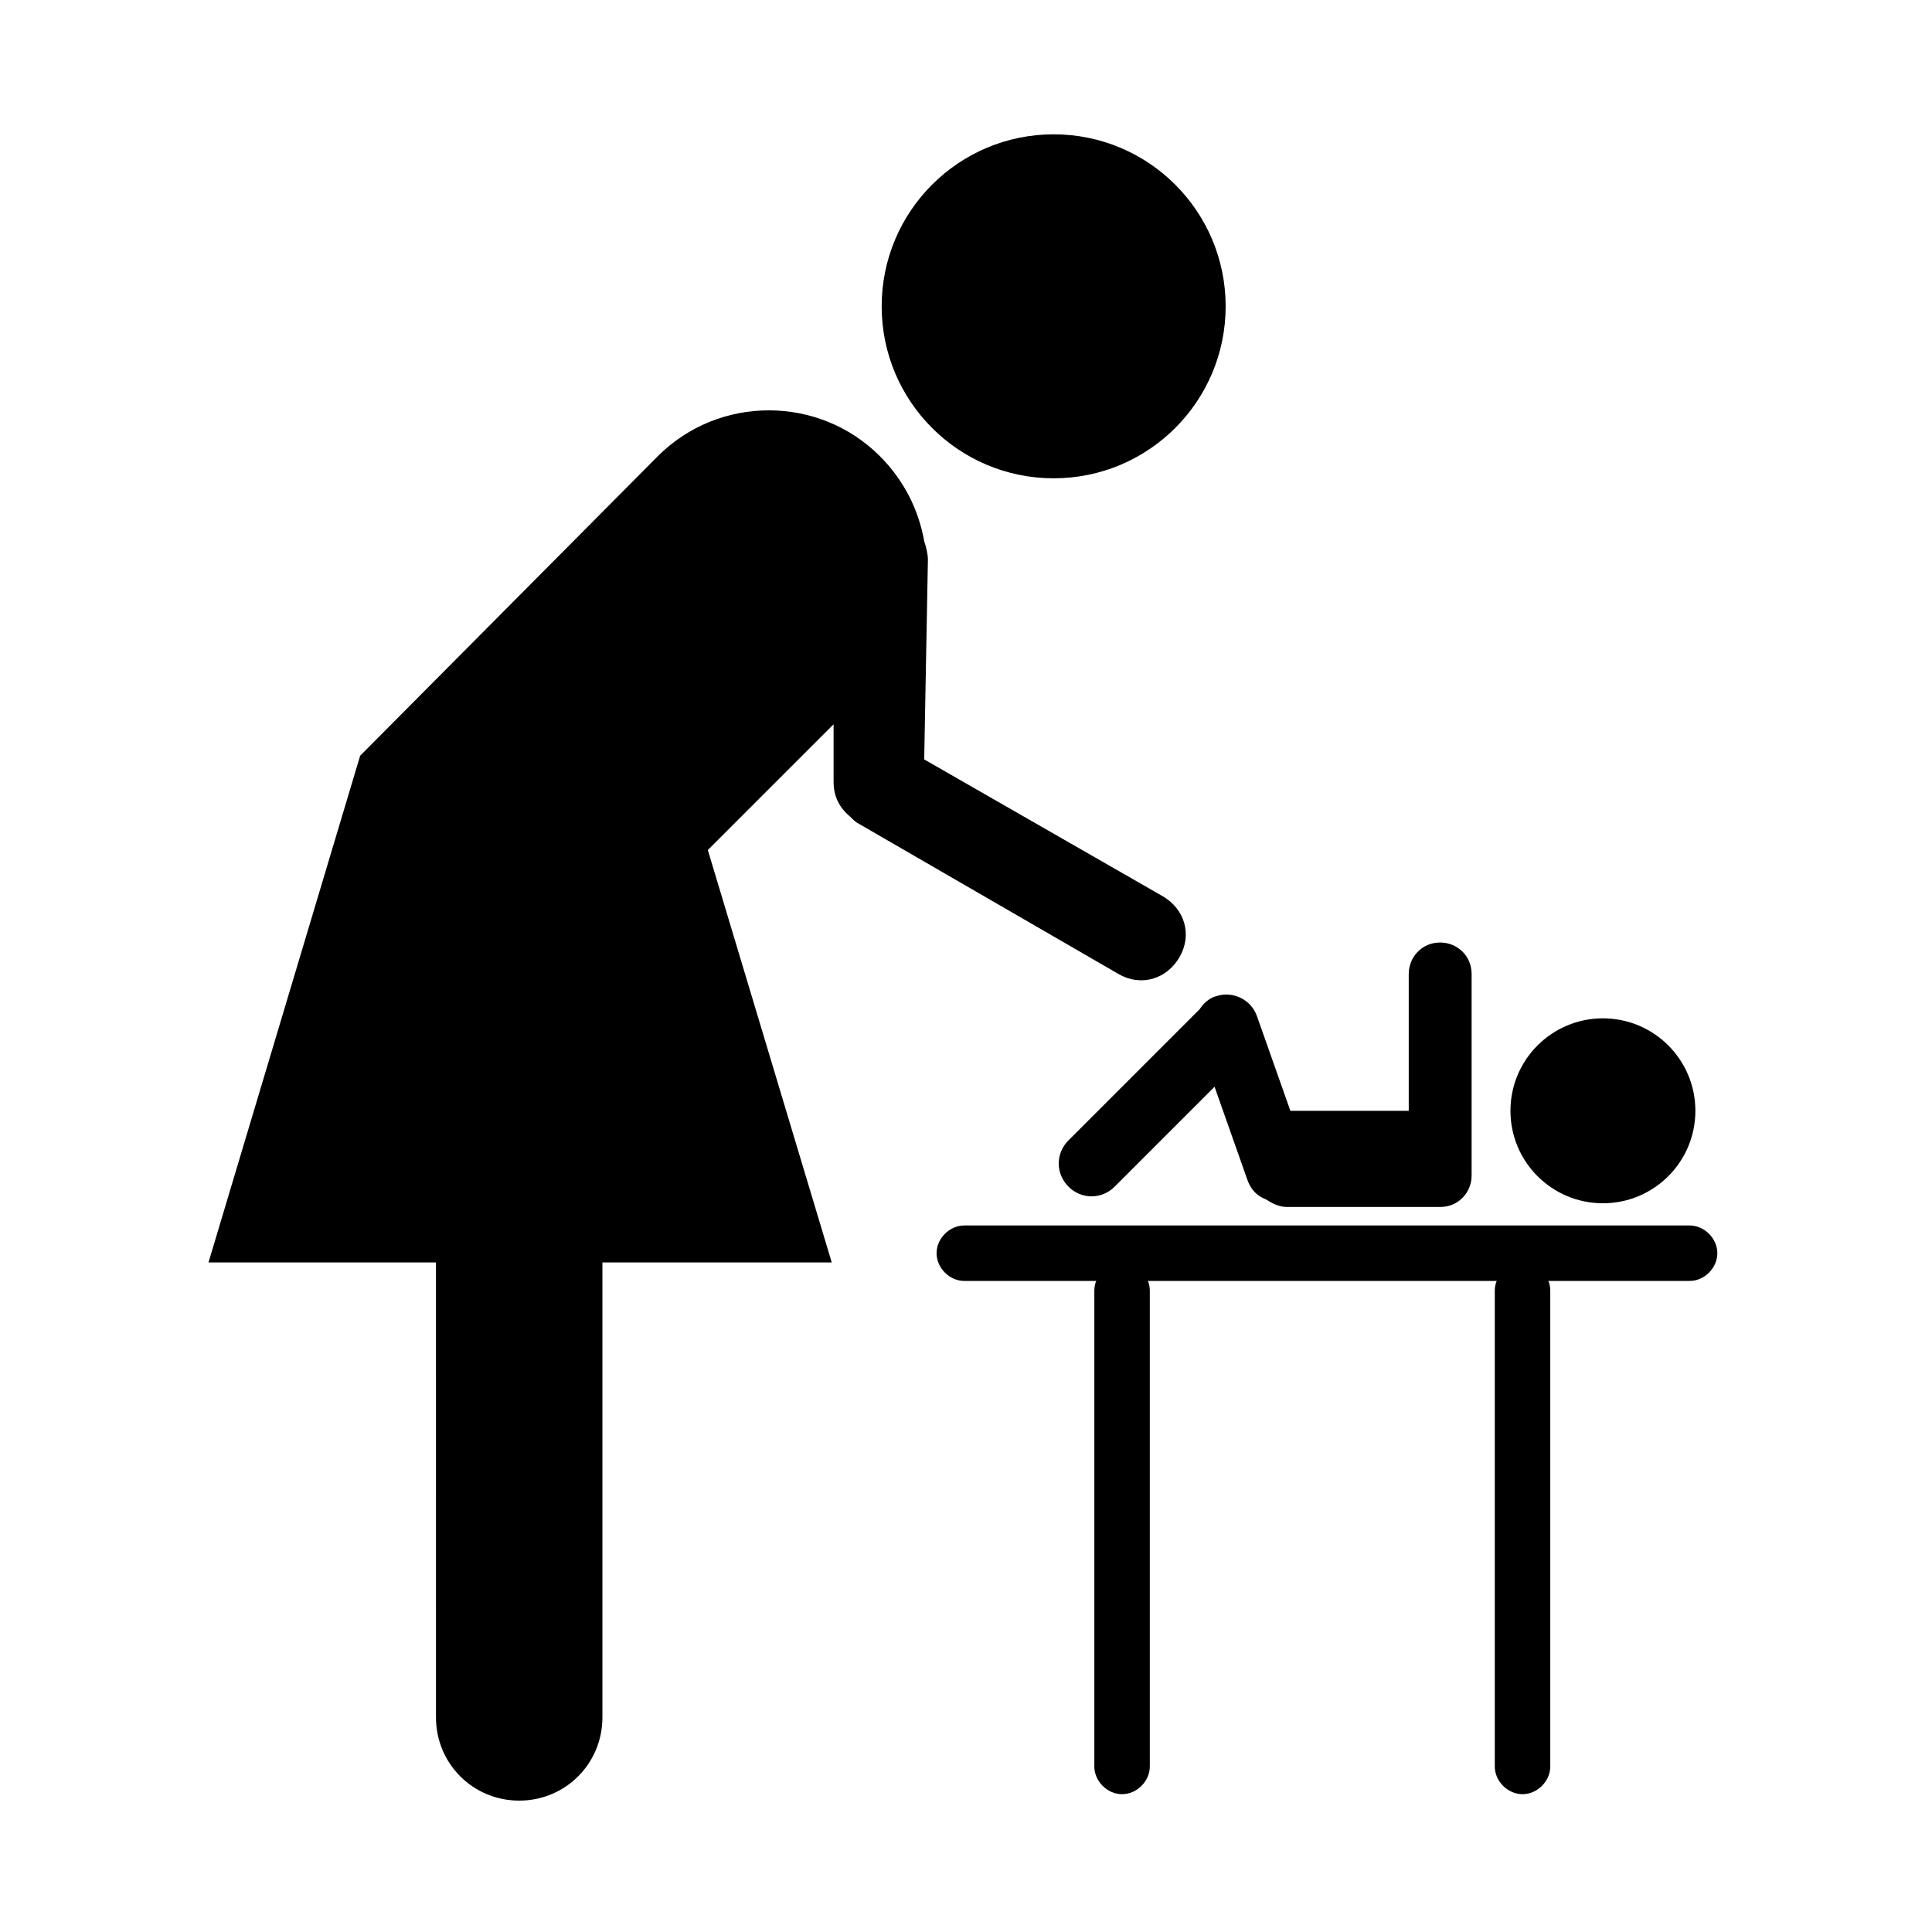
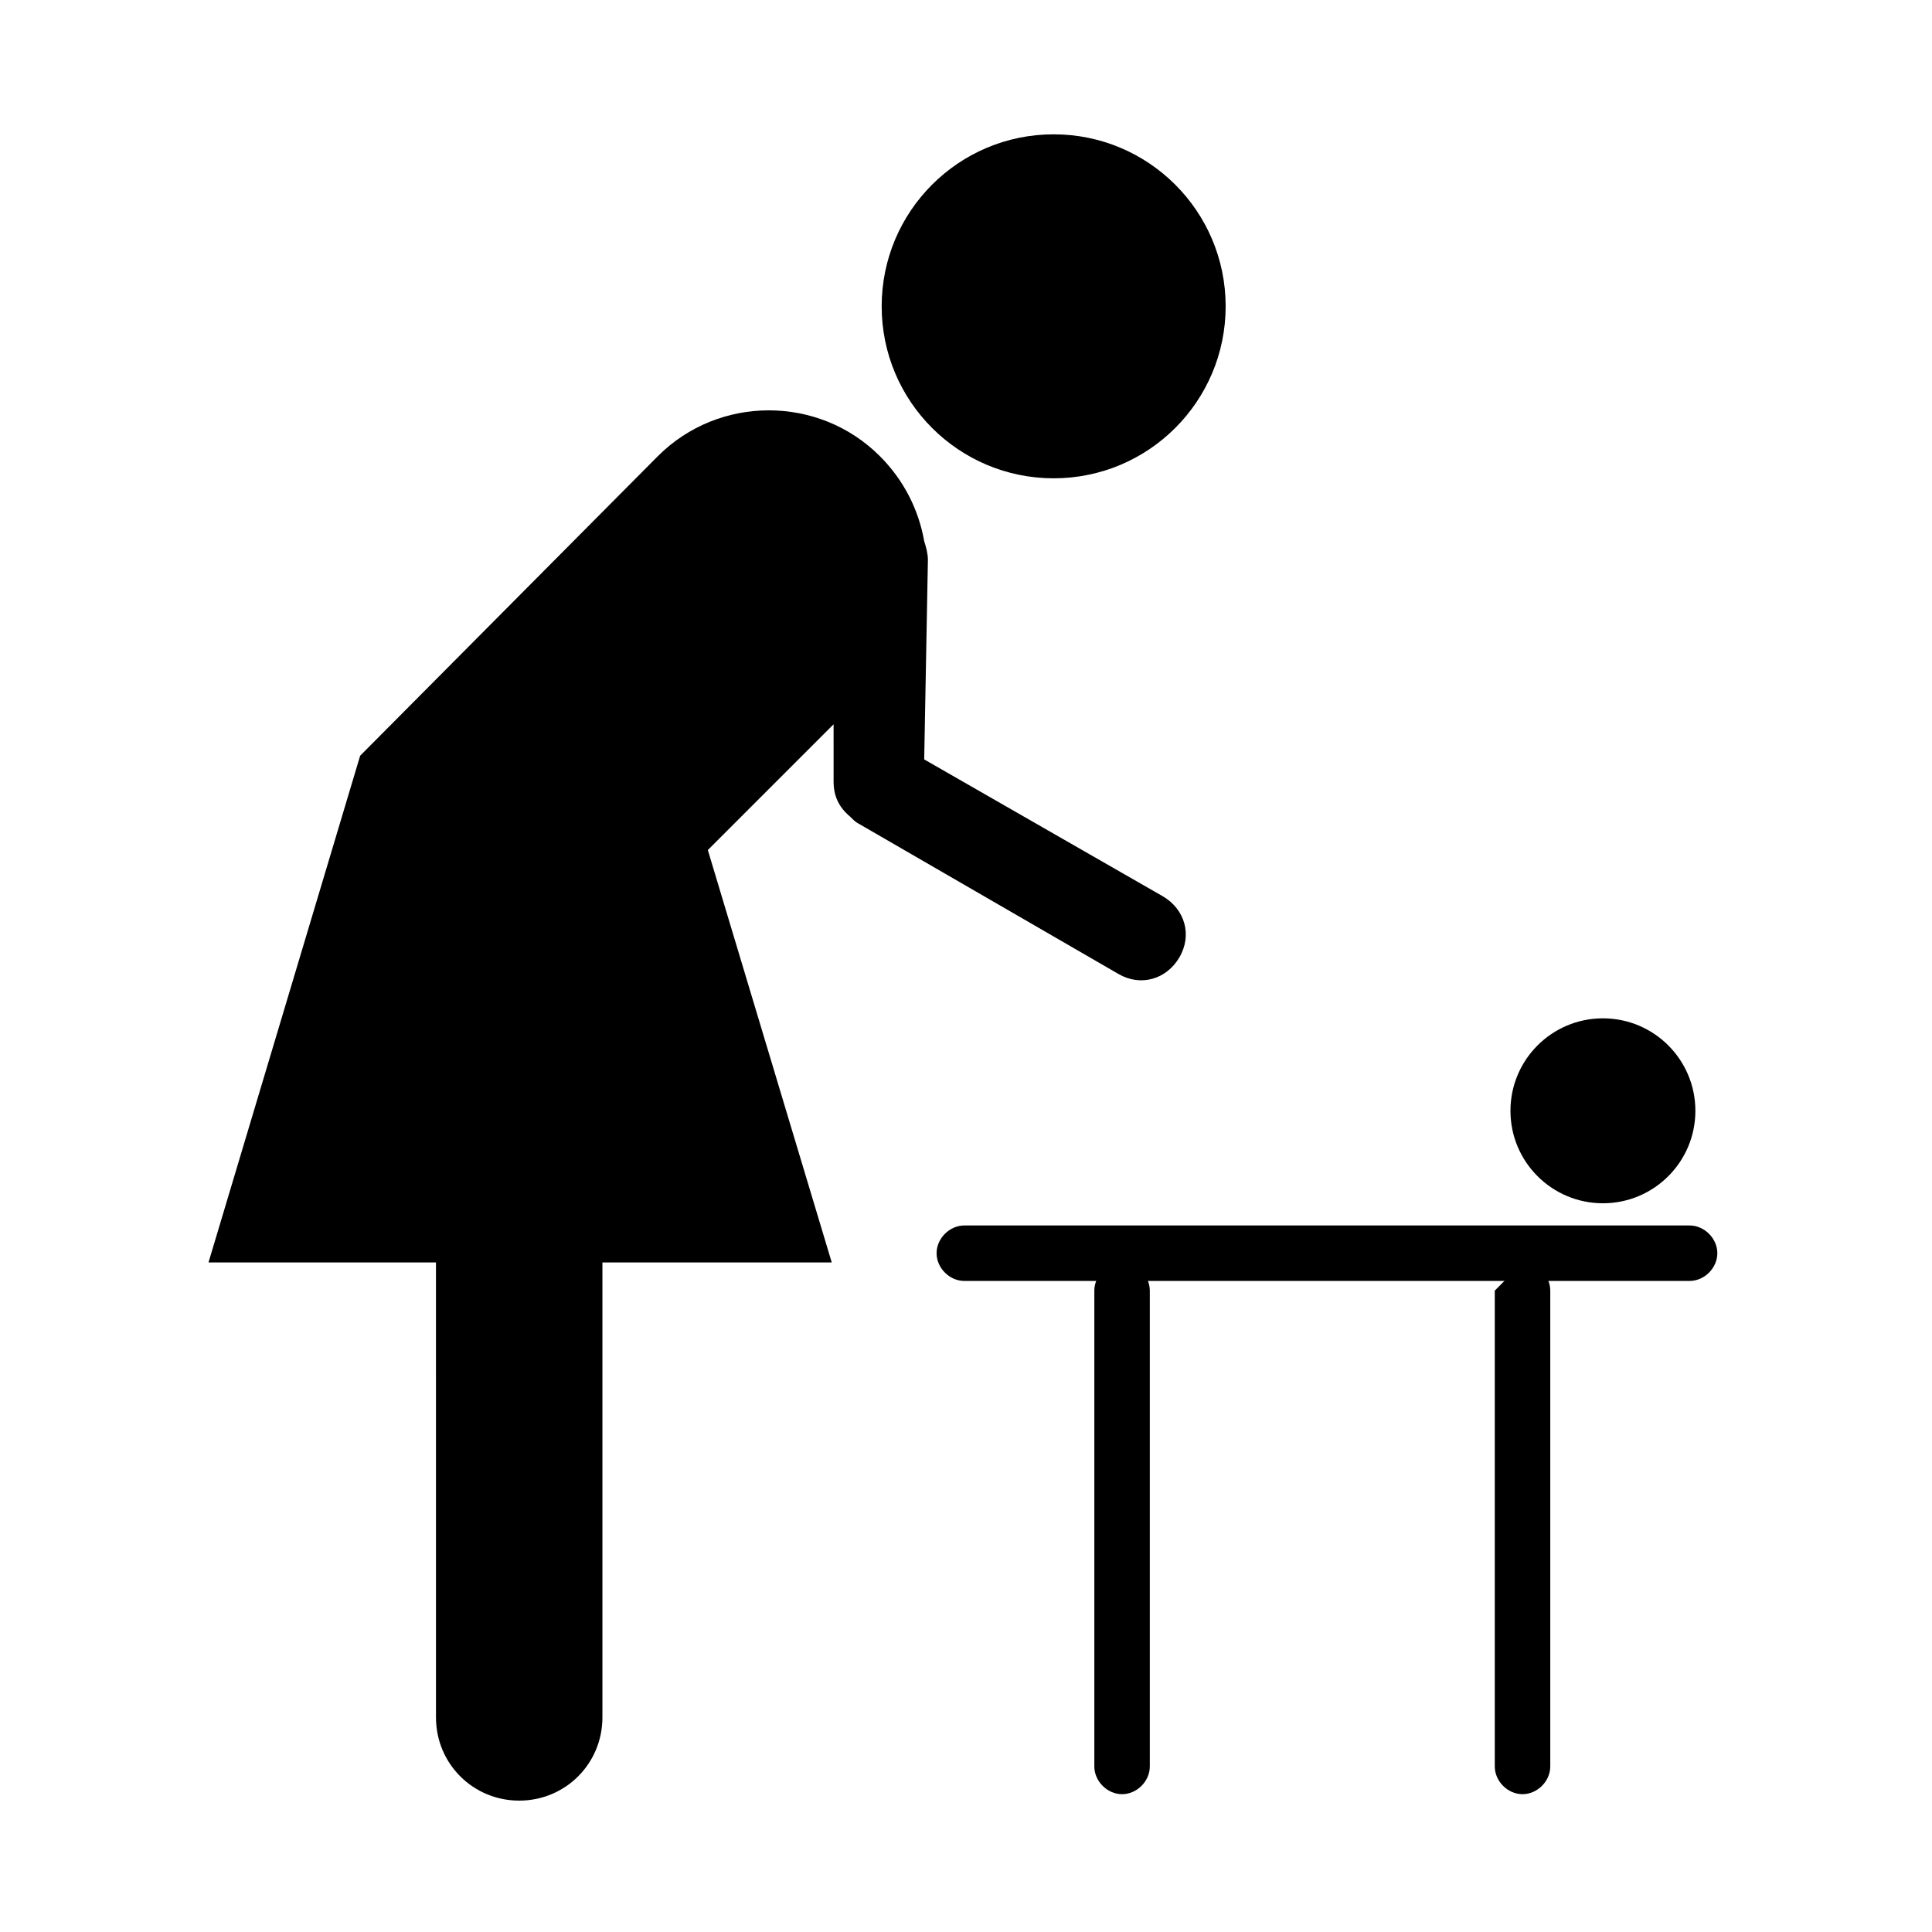
<svg xmlns="http://www.w3.org/2000/svg" width="207" height="207" viewBox="0 0 207 207" fill="none">
  <path d="M131.32 32.82C131.32 42.997 123.069 51.247 112.892 51.247C102.715 51.247 94.465 42.997 94.465 32.82C94.465 22.642 102.715 14.392 112.892 14.392C123.069 14.392 131.32 22.642 131.32 32.82Z" fill="black" />
-   <path d="M150.539 119.015H138.254L134.687 108.909C134.093 107.126 132.111 106.135 130.328 106.729C129.536 106.927 128.941 107.522 128.545 108.116L114.477 122.185C113.09 123.572 113.09 125.751 114.477 127.139C115.863 128.526 118.043 128.526 119.431 127.139L130.131 116.439L133.697 126.545C134.094 127.535 134.688 128.13 135.679 128.527C136.273 128.923 137.066 129.319 137.859 129.319H154.305C156.286 129.319 157.673 127.734 157.673 125.951V104.352C157.673 102.37 156.088 100.983 154.305 100.983C152.323 100.983 150.936 102.569 150.936 104.352V119.015L150.539 119.015Z" fill="black" />
  <path d="M46.712 184.006C46.712 188.96 50.674 192.923 55.629 192.923C60.583 192.923 64.545 188.96 64.545 184.006V135.261H89.115L75.839 91.075L89.313 77.601L89.314 83.744C89.314 85.329 89.908 86.517 91.097 87.508C91.493 87.905 91.691 88.103 92.088 88.301L119.828 104.351C122.206 105.737 124.98 104.945 126.367 102.567C127.754 100.189 126.961 97.416 124.584 96.029L99.022 81.366L99.419 59.966C99.419 59.372 99.221 58.579 99.022 57.984C98.428 54.616 96.843 51.446 94.267 48.87C87.728 42.331 77.028 42.331 70.489 48.87L38.587 80.971L22.339 135.262H46.711L46.712 184.006Z" fill="black" />
  <path d="M181.648 119.015C181.648 124.486 177.213 128.922 171.741 128.922C166.27 128.922 161.834 124.486 161.834 119.015C161.834 113.543 166.27 109.107 171.741 109.107C177.213 109.107 181.648 113.543 181.648 119.015Z" fill="black" />
  <path d="M181.028 131.3H103.321C101.735 131.3 100.349 132.687 100.349 134.272C100.349 135.858 101.735 137.244 103.321 137.244H181.028C182.613 137.244 184 135.858 184 134.272C184 132.687 182.613 131.3 181.028 131.3Z" fill="black" />
  <path d="M117.25 138.278L117.25 189.262C117.25 190.848 118.637 192.234 120.222 192.234C121.808 192.234 123.194 190.848 123.194 189.262L123.194 138.278C123.194 136.693 121.808 135.306 120.222 135.306C118.637 135.306 117.25 136.693 117.25 138.278Z" fill="black" />
-   <path d="M160.155 138.278L160.155 189.262C160.155 190.848 161.542 192.234 163.128 192.234C164.713 192.234 166.1 190.848 166.1 189.262L166.1 138.278C166.1 136.693 164.713 135.306 163.128 135.306C161.542 135.306 160.155 136.693 160.155 138.278Z" fill="black" />
+   <path d="M160.155 138.278L160.155 189.262C160.155 190.848 161.542 192.234 163.128 192.234C164.713 192.234 166.1 190.848 166.1 189.262L166.1 138.278C166.1 136.693 164.713 135.306 163.128 135.306Z" fill="black" />
</svg>